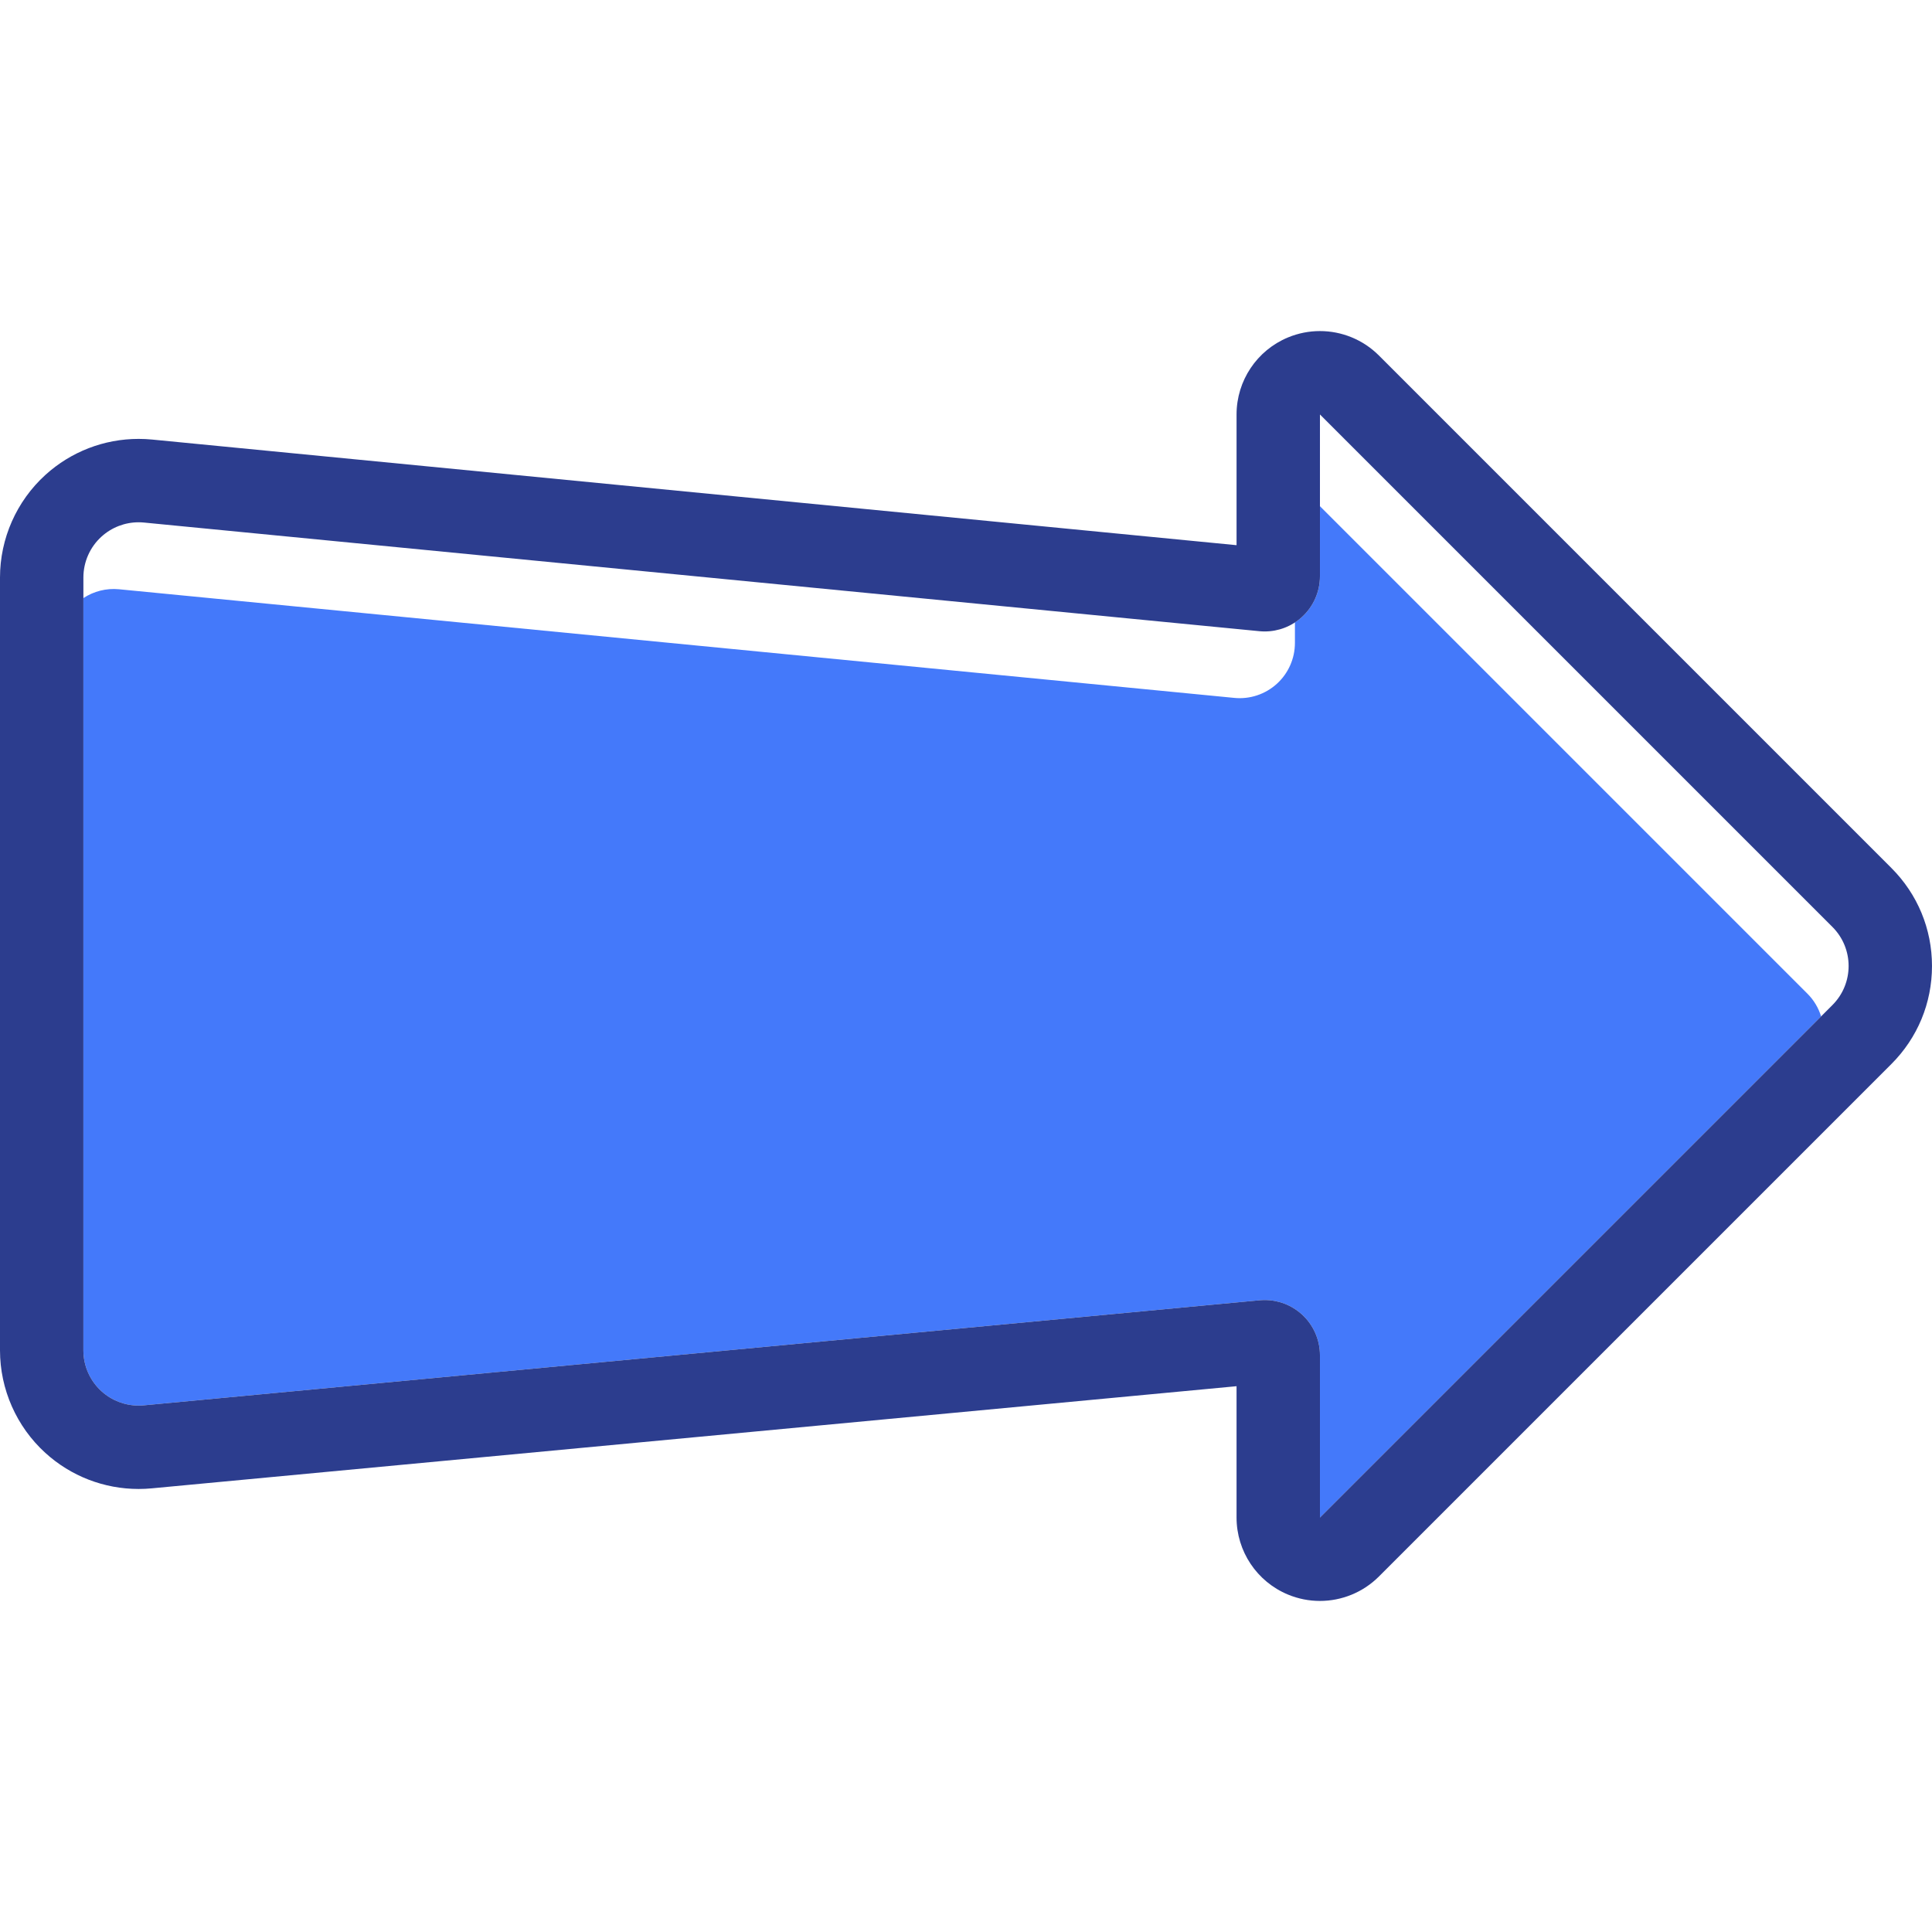
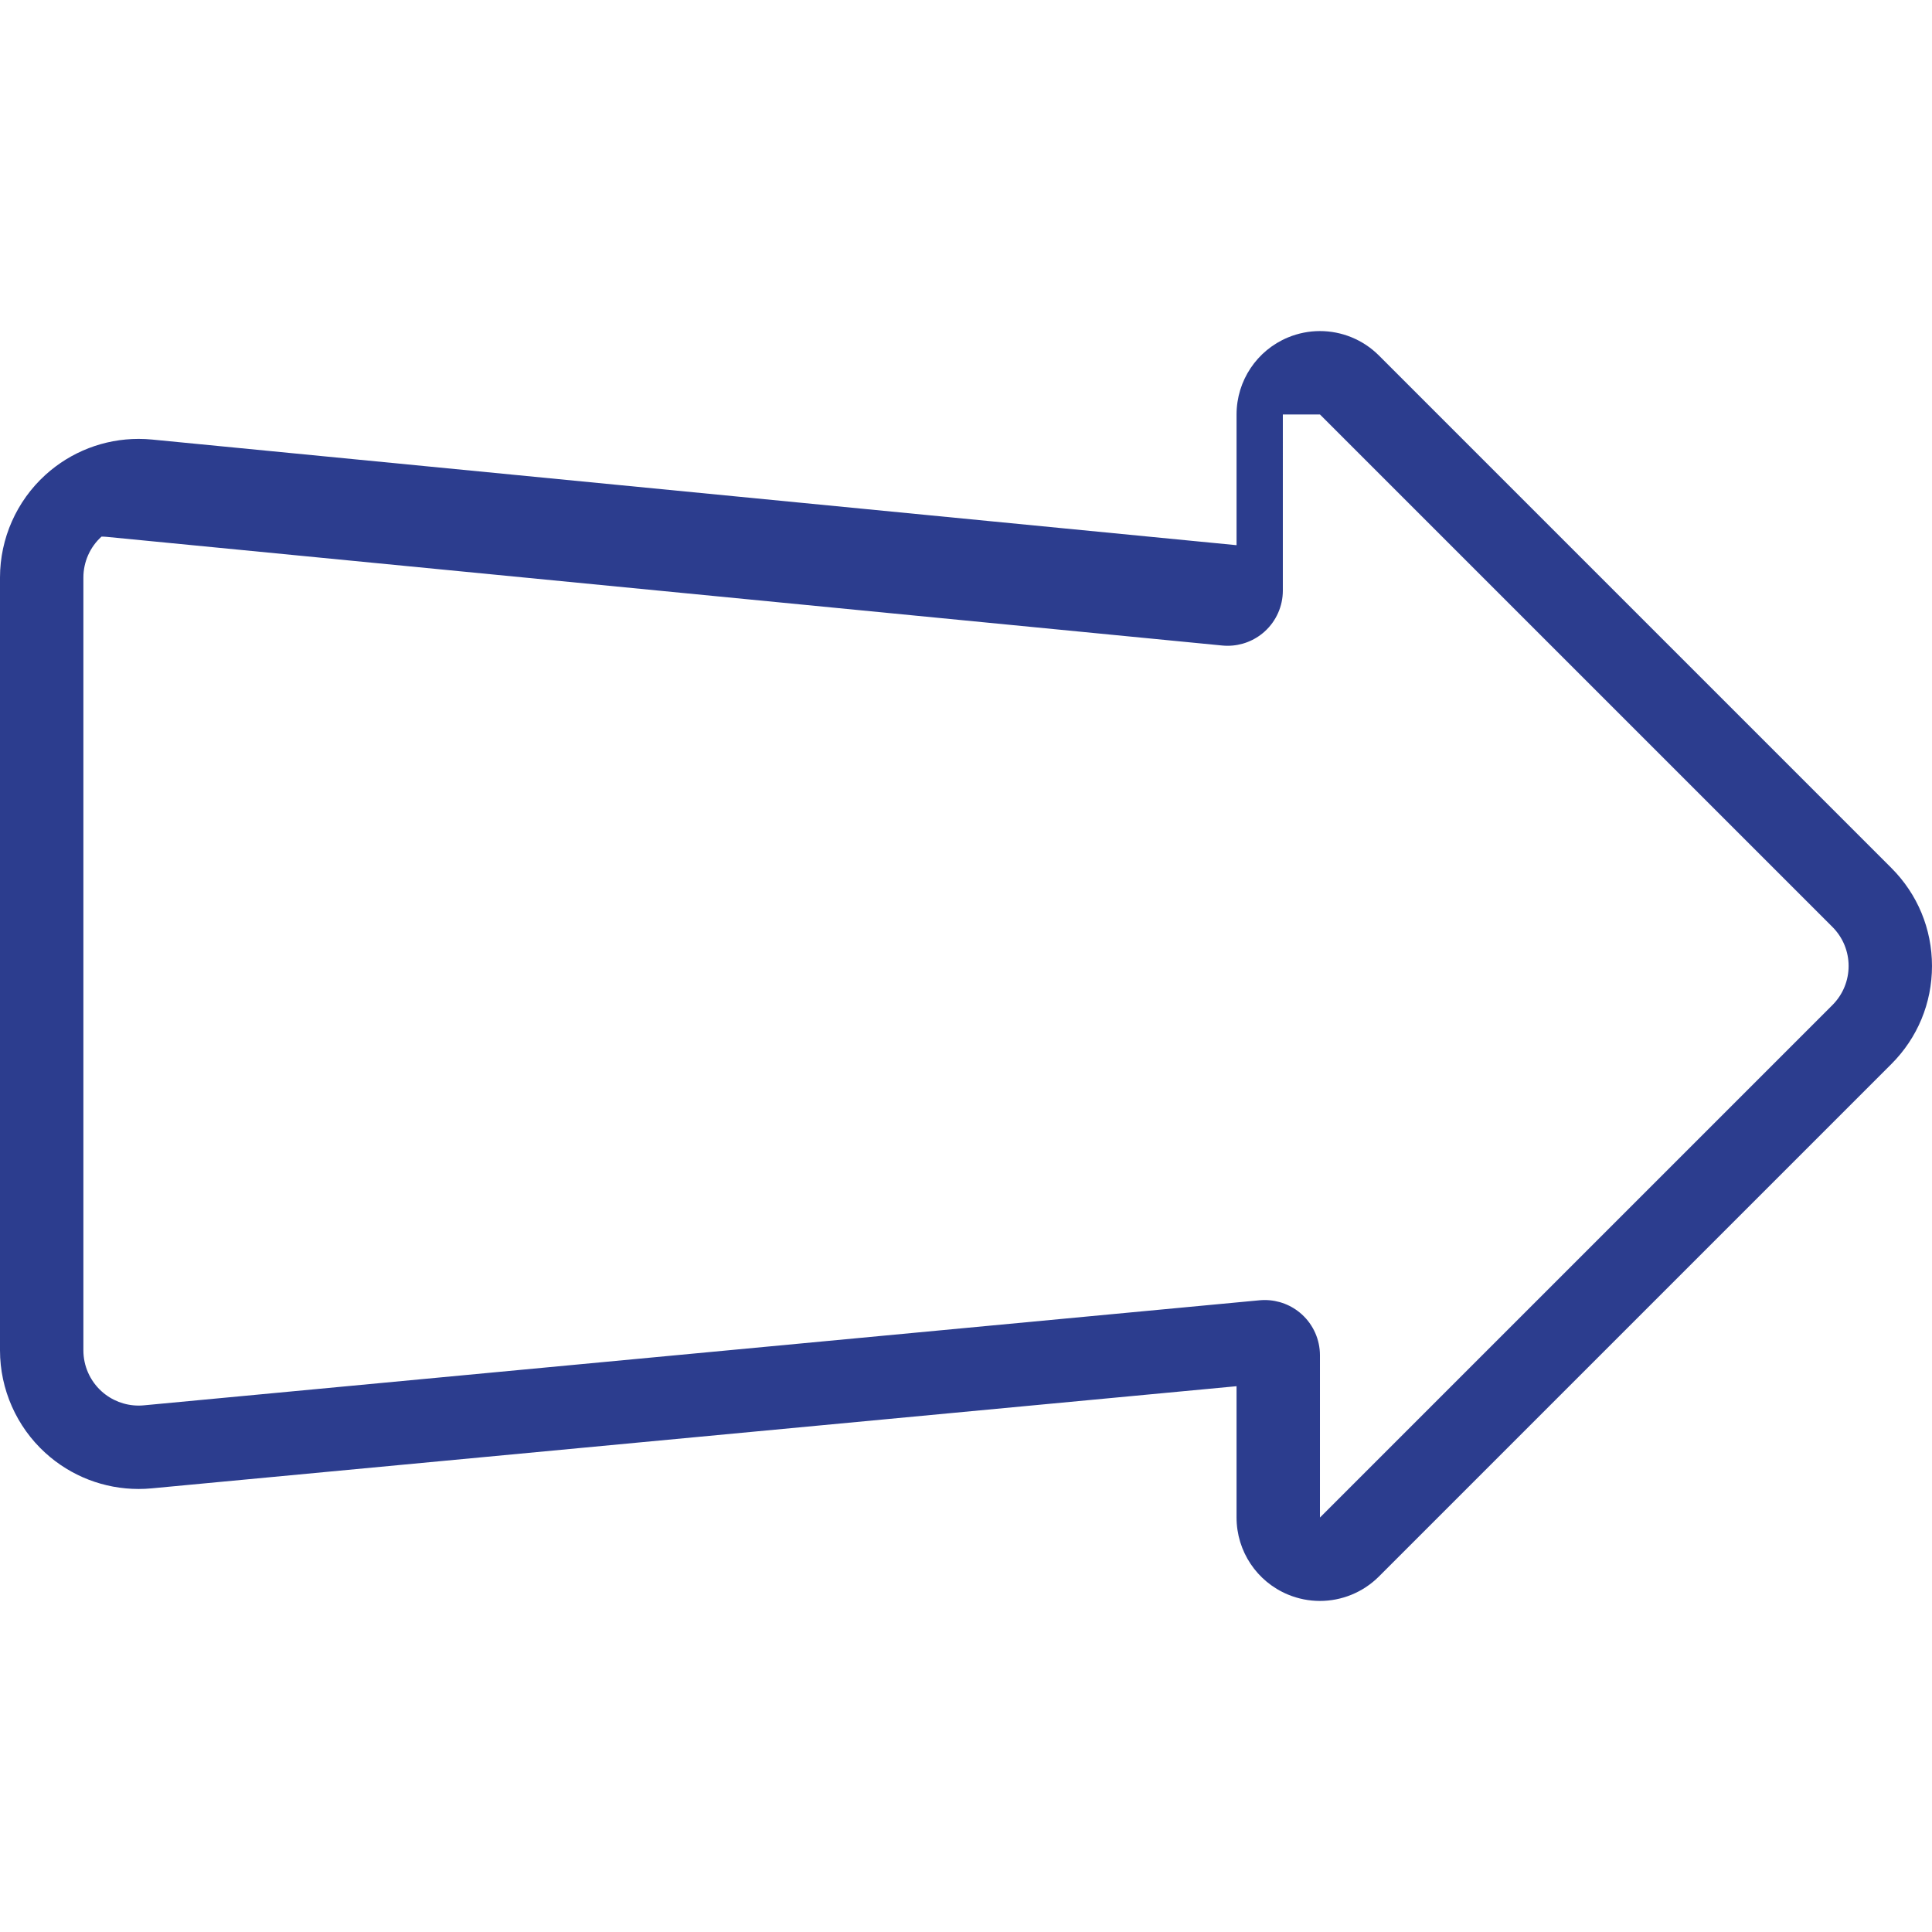
<svg xmlns="http://www.w3.org/2000/svg" height="800px" width="800px" version="1.1" id="Capa_1" viewBox="0 0 463.361 463.361" xml:space="preserve">
  <g>
-     <path style="fill:#4479FA;" d="M306.224,164.008c-2.767,2.51-6.465,3.735-10.183,3.373L28.528,141.324   c-3.022-0.294-6.022,0.475-8.528,2.116v180.423c0,3.729,1.572,7.284,4.329,9.794c2.449,2.229,5.632,3.45,8.915,3.45   c0.413,0,0.827-0.019,1.242-0.058l267.597-25.196c0.415-0.039,0.829-0.058,1.242-0.058c3.282,0,6.466,1.221,8.915,3.45   c2.757,2.51,4.329,6.066,4.329,9.794v38.921l120.196-120.196c-0.615-1.993-1.705-3.87-3.282-5.448L316.569,121.402v16.797   c0,3.736-1.578,7.298-4.345,9.808c-0.519,0.471-1.077,0.886-1.656,1.265v4.927C310.568,157.935,308.991,161.497,306.224,164.008z" />
-     <path style="fill:#2C3D8E;" d="M316.569,99.402l122.913,122.913c5.172,5.172,5.172,13.558,0,18.73L316.569,363.959v-38.921   c0-3.729-1.572-7.284-4.329-9.794c-2.449-2.229-5.632-3.45-8.915-3.45c-0.413,0-0.828,0.019-1.242,0.058L34.486,337.049   c-0.415,0.039-0.829,0.058-1.242,0.058c-3.282,0-6.465-1.221-8.915-3.45c-2.757-2.51-4.329-6.066-4.329-9.794V138.506   c0-3.736,1.578-7.298,4.345-9.808c2.448-2.221,5.624-3.436,8.899-3.436c0.427,0,0.856,0.021,1.285,0.063l267.512,26.057   c0.429,0.042,0.857,0.062,1.285,0.062c3.274,0,6.451-1.215,8.899-3.436c2.767-2.51,4.345-6.073,4.345-9.808V99.402 M316.564,79.402   c-2.576,0-5.175,0.498-7.649,1.523c-7.474,3.096-12.346,10.388-12.346,18.478v31.351L36.467,105.419   c-1.066-0.104-2.151-0.157-3.224-0.157c-8.276,0-16.209,3.063-22.338,8.624C3.975,120.174,0,129.148,0,138.506v185.357   c0,9.338,3.961,18.299,10.866,24.585c6.135,5.584,14.082,8.66,22.377,8.66c1.037,0,2.087-0.049,3.119-0.147l260.206-24.5v31.499   c0,8.089,4.873,15.382,12.346,18.478c2.474,1.025,5.073,1.523,7.649,1.523c5.205,0,10.32-2.032,14.146-5.858l122.913-122.913   c6.279-6.279,9.737-14.627,9.737-23.507s-3.458-17.228-9.737-23.507L330.711,85.26C326.885,81.434,321.769,79.402,316.564,79.402   L316.564,79.402z" />
+     <path style="fill:#2C3D8E;" d="M316.569,99.402l122.913,122.913c5.172,5.172,5.172,13.558,0,18.73L316.569,363.959v-38.921   c0-3.729-1.572-7.284-4.329-9.794c-2.449-2.229-5.632-3.45-8.915-3.45c-0.413,0-0.828,0.019-1.242,0.058L34.486,337.049   c-0.415,0.039-0.829,0.058-1.242,0.058c-3.282,0-6.465-1.221-8.915-3.45c-2.757-2.51-4.329-6.066-4.329-9.794V138.506   c0-3.736,1.578-7.298,4.345-9.808c0.427,0,0.856,0.021,1.285,0.063l267.512,26.057   c0.429,0.042,0.857,0.062,1.285,0.062c3.274,0,6.451-1.215,8.899-3.436c2.767-2.51,4.345-6.073,4.345-9.808V99.402 M316.564,79.402   c-2.576,0-5.175,0.498-7.649,1.523c-7.474,3.096-12.346,10.388-12.346,18.478v31.351L36.467,105.419   c-1.066-0.104-2.151-0.157-3.224-0.157c-8.276,0-16.209,3.063-22.338,8.624C3.975,120.174,0,129.148,0,138.506v185.357   c0,9.338,3.961,18.299,10.866,24.585c6.135,5.584,14.082,8.66,22.377,8.66c1.037,0,2.087-0.049,3.119-0.147l260.206-24.5v31.499   c0,8.089,4.873,15.382,12.346,18.478c2.474,1.025,5.073,1.523,7.649,1.523c5.205,0,10.32-2.032,14.146-5.858l122.913-122.913   c6.279-6.279,9.737-14.627,9.737-23.507s-3.458-17.228-9.737-23.507L330.711,85.26C326.885,81.434,321.769,79.402,316.564,79.402   L316.564,79.402z" />
  </g>
</svg>